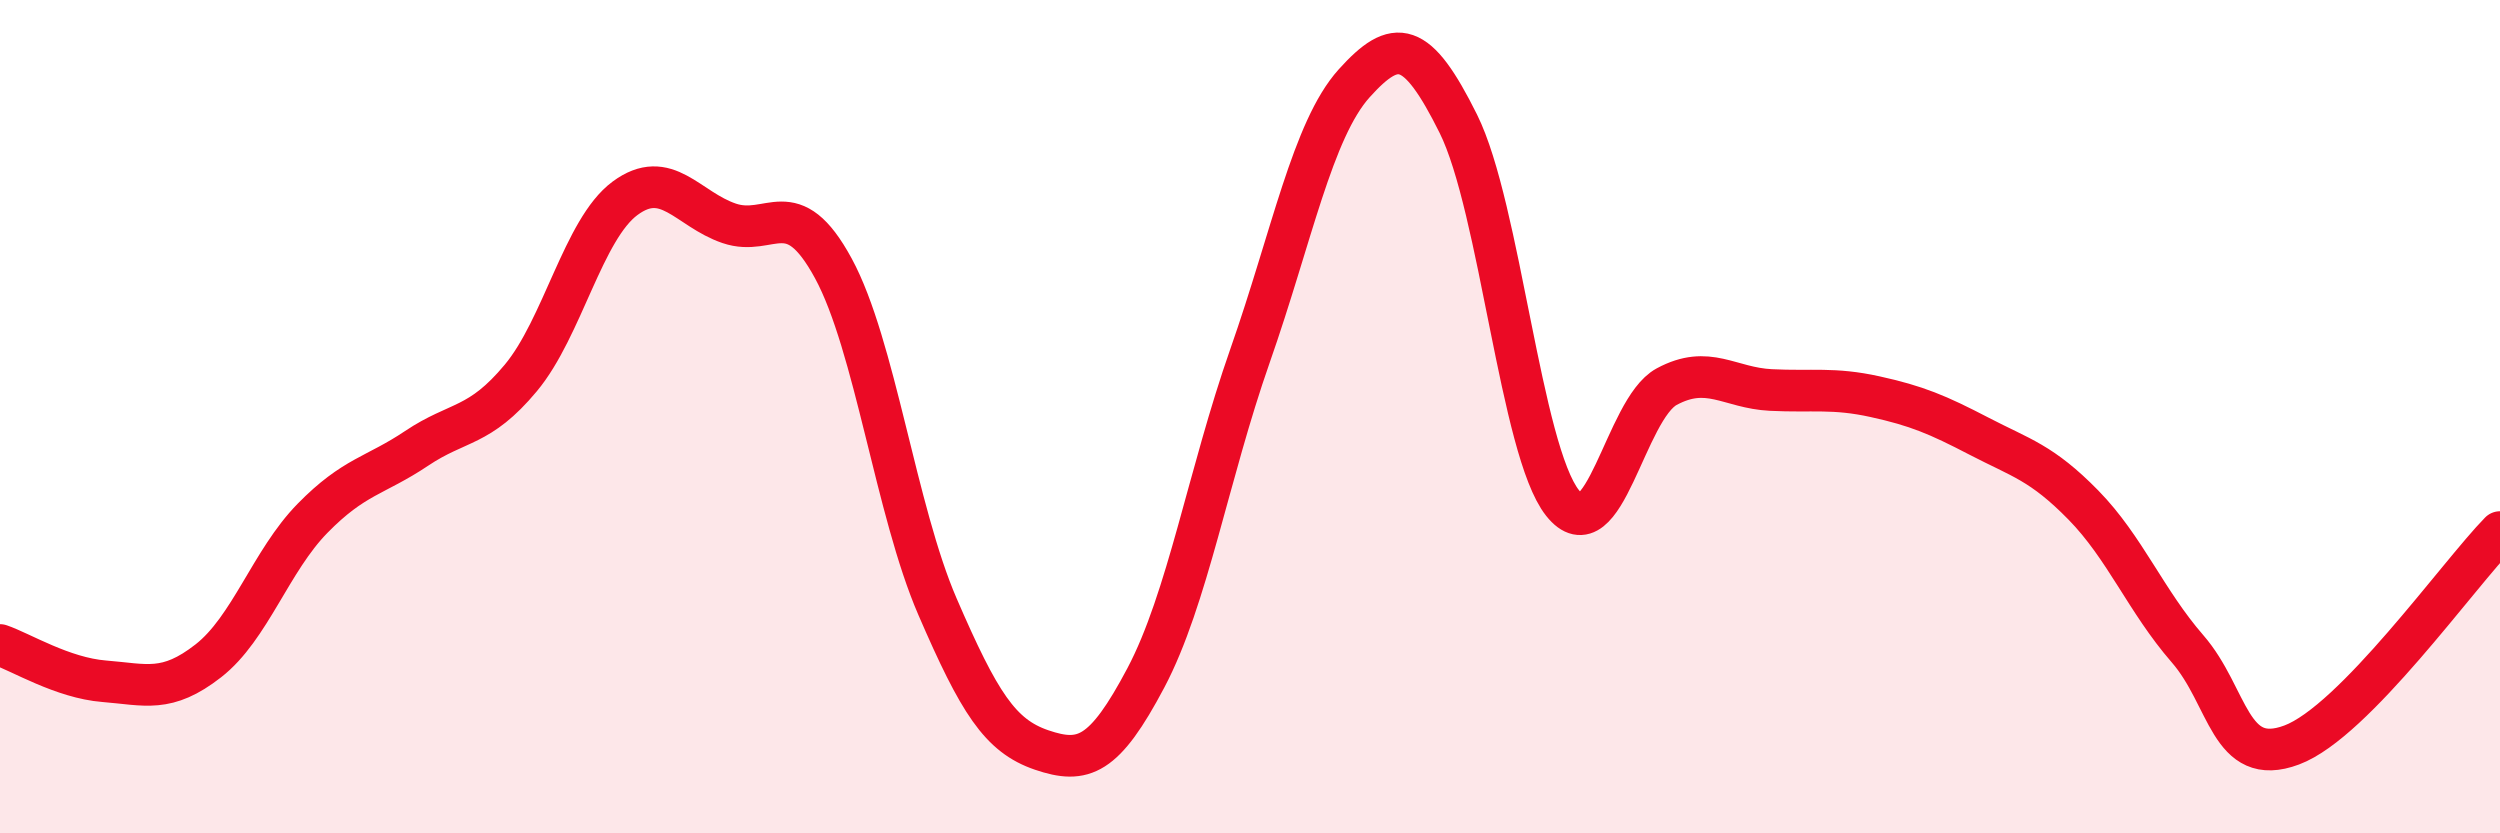
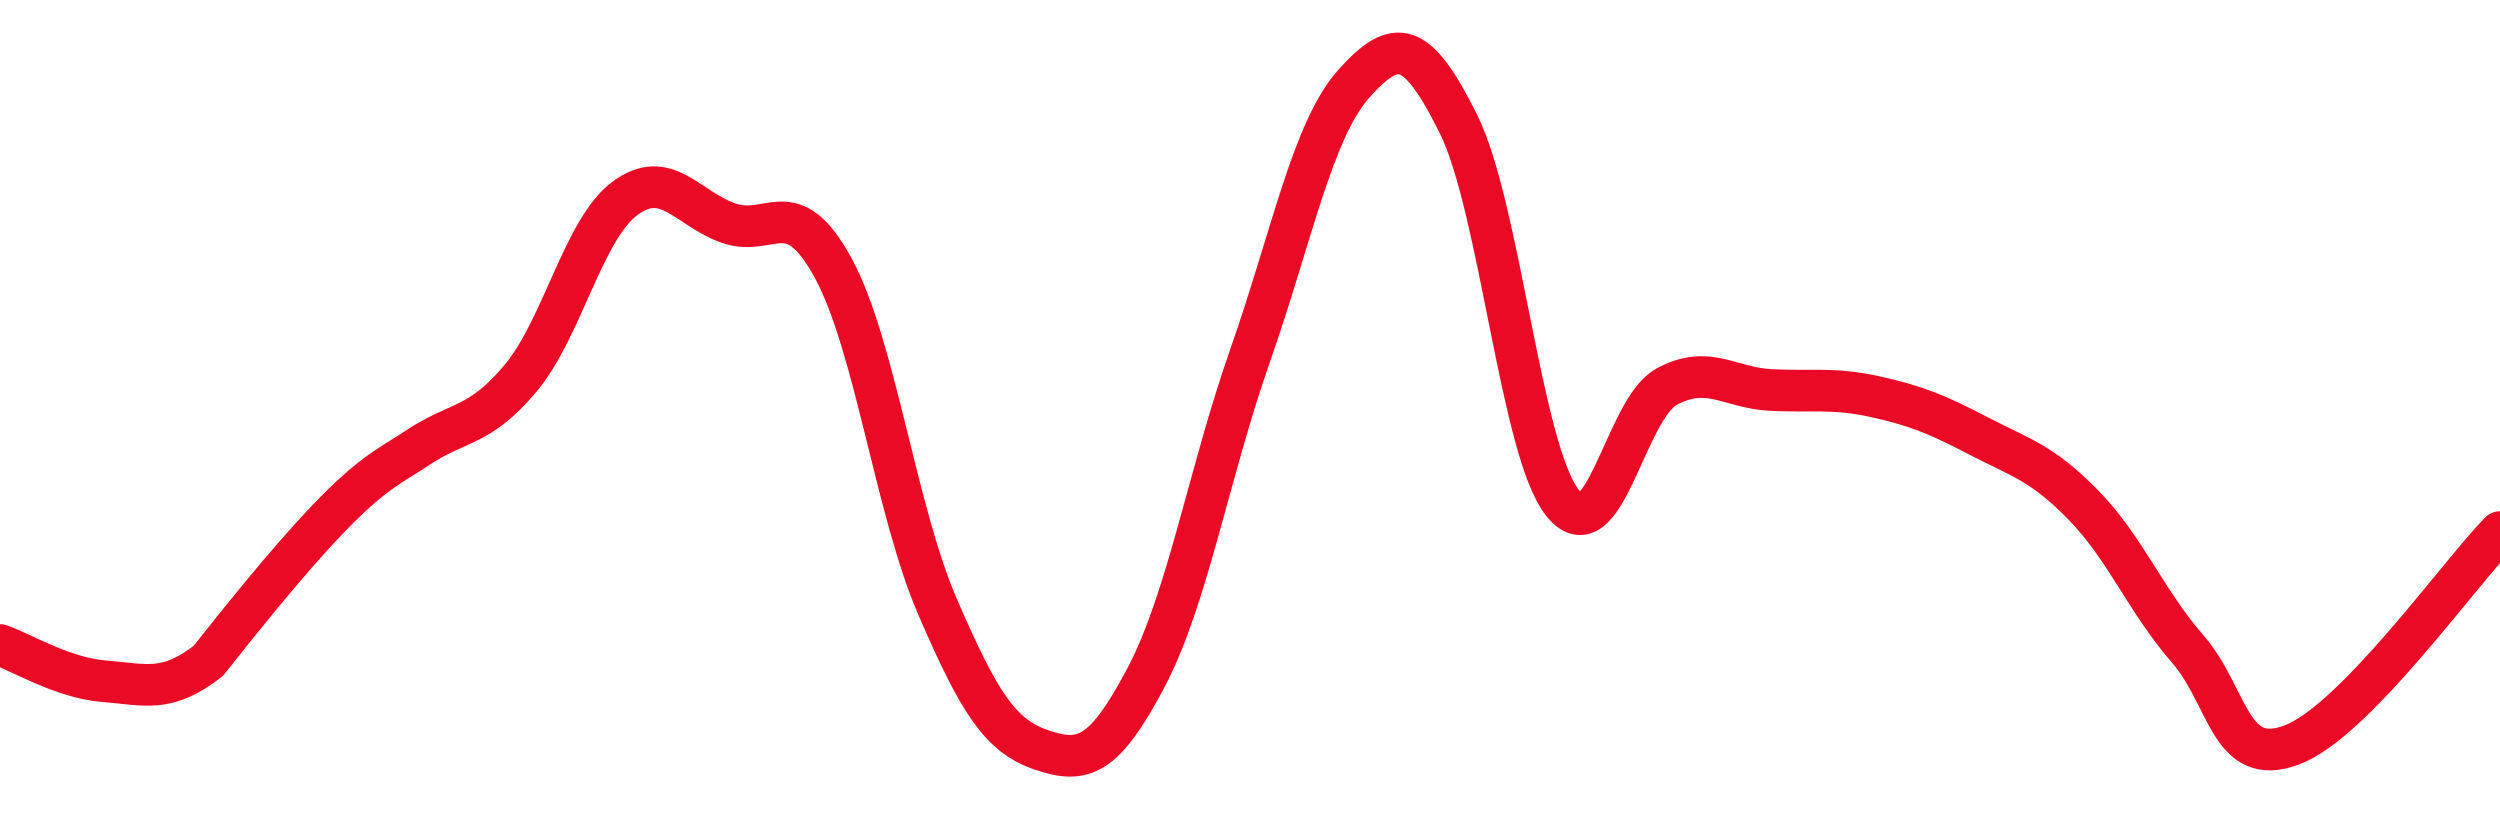
<svg xmlns="http://www.w3.org/2000/svg" width="60" height="20" viewBox="0 0 60 20">
-   <path d="M 0,15.48 C 0.5,15.65 1.5,16.27 2.5,16.35 C 3.5,16.43 4,16.64 5,15.86 C 6,15.08 6.5,13.46 7.5,12.44 C 8.5,11.42 9,11.43 10,10.76 C 11,10.09 11.5,10.27 12.5,9.07 C 13.5,7.87 14,5.5 15,4.76 C 16,4.02 16.5,5.02 17.5,5.36 C 18.5,5.7 19,4.6 20,6.44 C 21,8.28 21.5,12.25 22.5,14.56 C 23.5,16.87 24,17.66 25,18 C 26,18.34 26.5,18.16 27.5,16.27 C 28.5,14.38 29,11.39 30,8.54 C 31,5.69 31.5,3.11 32.5,2 C 33.5,0.89 34,0.96 35,2.97 C 36,4.98 36.5,10.81 37.5,12.07 C 38.5,13.33 39,9.82 40,9.28 C 41,8.74 41.5,9.31 42.5,9.36 C 43.5,9.41 44,9.3 45,9.52 C 46,9.74 46.5,9.95 47.5,10.47 C 48.5,10.99 49,11.1 50,12.12 C 51,13.14 51.5,14.42 52.5,15.57 C 53.5,16.72 53.5,18.44 55,17.88 C 56.5,17.32 59,13.79 60,12.77L60 20L0 20Z" fill="#EB0A25" opacity="0.1" stroke-linecap="round" stroke-linejoin="round" />
-   <path d="M 0,15.48 C 0.5,15.65 1.5,16.27 2.5,16.35 C 3.5,16.43 4,16.64 5,15.86 C 6,15.08 6.5,13.46 7.5,12.44 C 8.5,11.42 9,11.43 10,10.76 C 11,10.09 11.5,10.27 12.5,9.07 C 13.5,7.87 14,5.5 15,4.76 C 16,4.02 16.5,5.02 17.5,5.36 C 18.5,5.7 19,4.6 20,6.44 C 21,8.28 21.5,12.25 22.5,14.56 C 23.5,16.87 24,17.66 25,18 C 26,18.34 26.5,18.16 27.5,16.27 C 28.5,14.38 29,11.39 30,8.54 C 31,5.69 31.5,3.11 32.5,2 C 33.5,0.89 34,0.96 35,2.97 C 36,4.98 36.5,10.81 37.5,12.07 C 38.5,13.33 39,9.82 40,9.28 C 41,8.74 41.5,9.31 42.5,9.36 C 43.5,9.41 44,9.3 45,9.52 C 46,9.74 46.5,9.95 47.5,10.47 C 48.5,10.99 49,11.1 50,12.12 C 51,13.14 51.5,14.42 52.5,15.57 C 53.5,16.72 53.5,18.44 55,17.88 C 56.5,17.32 59,13.79 60,12.77" stroke="#EB0A25" stroke-width="1" fill="none" stroke-linecap="round" stroke-linejoin="round" />
+   <path d="M 0,15.48 C 0.5,15.65 1.5,16.27 2.5,16.35 C 3.5,16.43 4,16.64 5,15.86 C 8.5,11.42 9,11.43 10,10.76 C 11,10.09 11.5,10.27 12.5,9.07 C 13.5,7.87 14,5.5 15,4.76 C 16,4.02 16.5,5.02 17.5,5.36 C 18.5,5.7 19,4.6 20,6.44 C 21,8.28 21.5,12.25 22.5,14.56 C 23.5,16.87 24,17.66 25,18 C 26,18.34 26.5,18.16 27.5,16.27 C 28.5,14.38 29,11.39 30,8.54 C 31,5.69 31.5,3.11 32.5,2 C 33.5,0.89 34,0.96 35,2.97 C 36,4.98 36.5,10.81 37.5,12.07 C 38.5,13.33 39,9.82 40,9.28 C 41,8.74 41.5,9.31 42.5,9.36 C 43.5,9.41 44,9.3 45,9.52 C 46,9.74 46.5,9.95 47.5,10.47 C 48.5,10.99 49,11.1 50,12.12 C 51,13.14 51.5,14.42 52.5,15.57 C 53.5,16.72 53.5,18.44 55,17.88 C 56.5,17.32 59,13.79 60,12.77" stroke="#EB0A25" stroke-width="1" fill="none" stroke-linecap="round" stroke-linejoin="round" />
</svg>